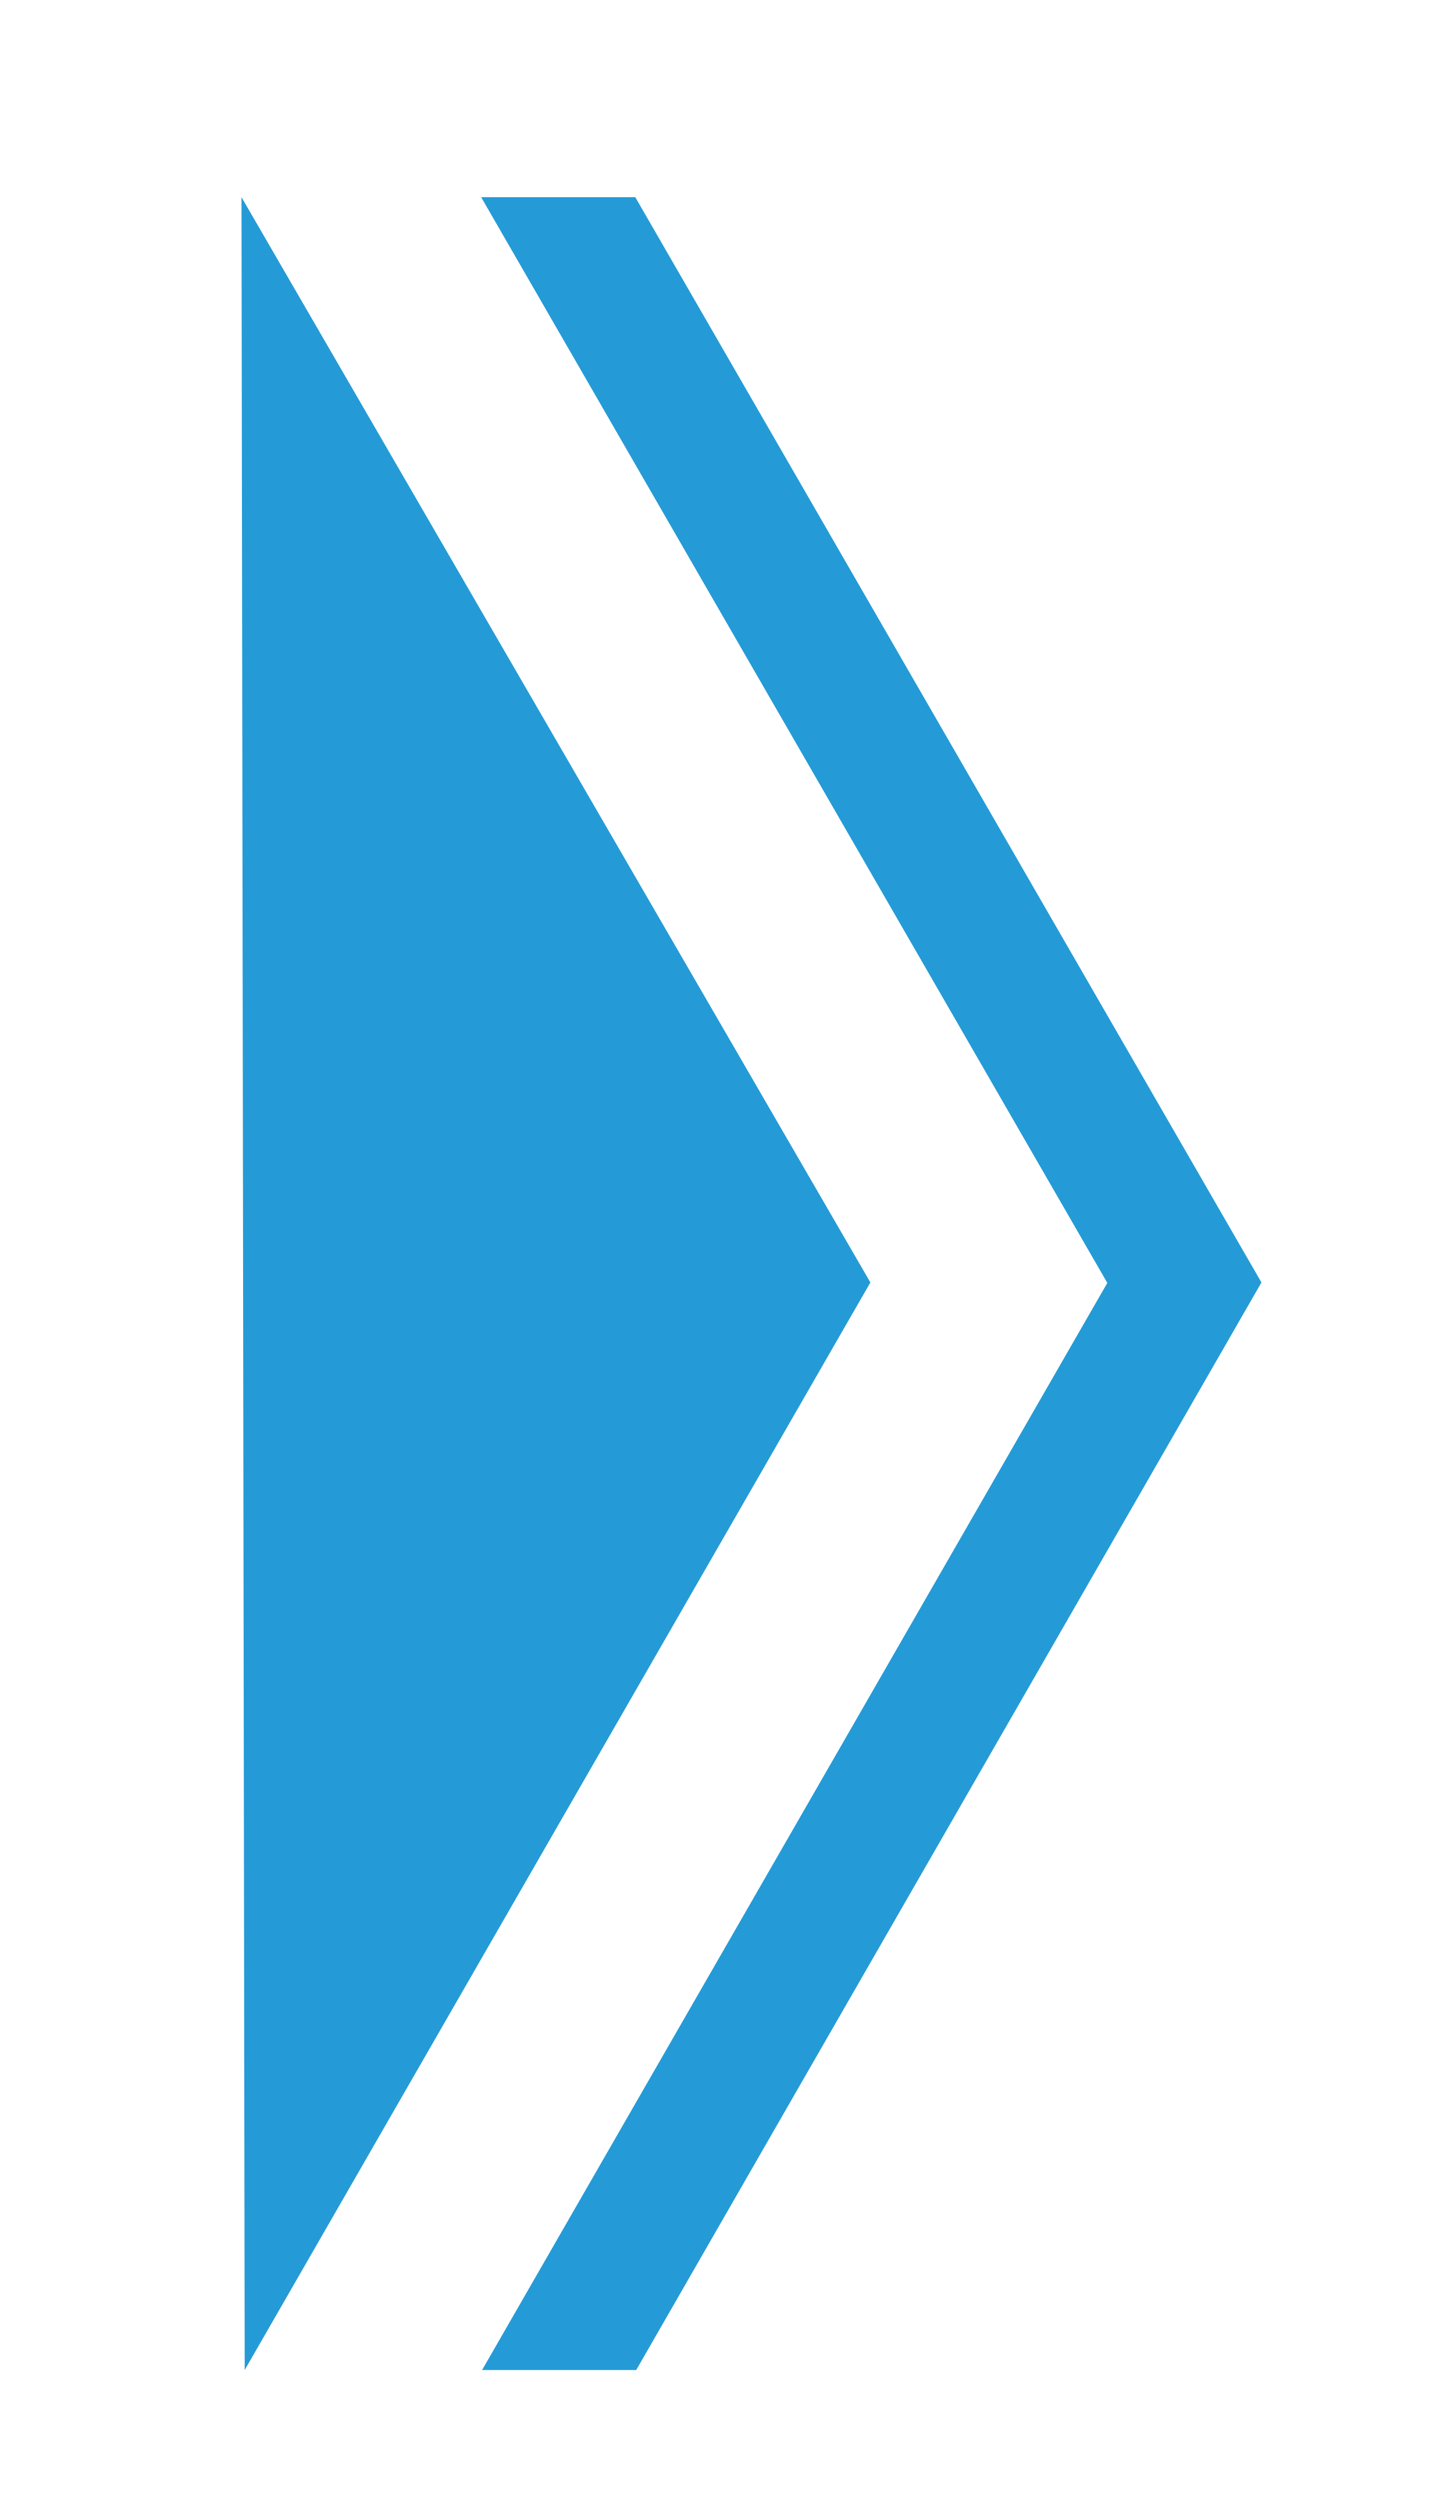
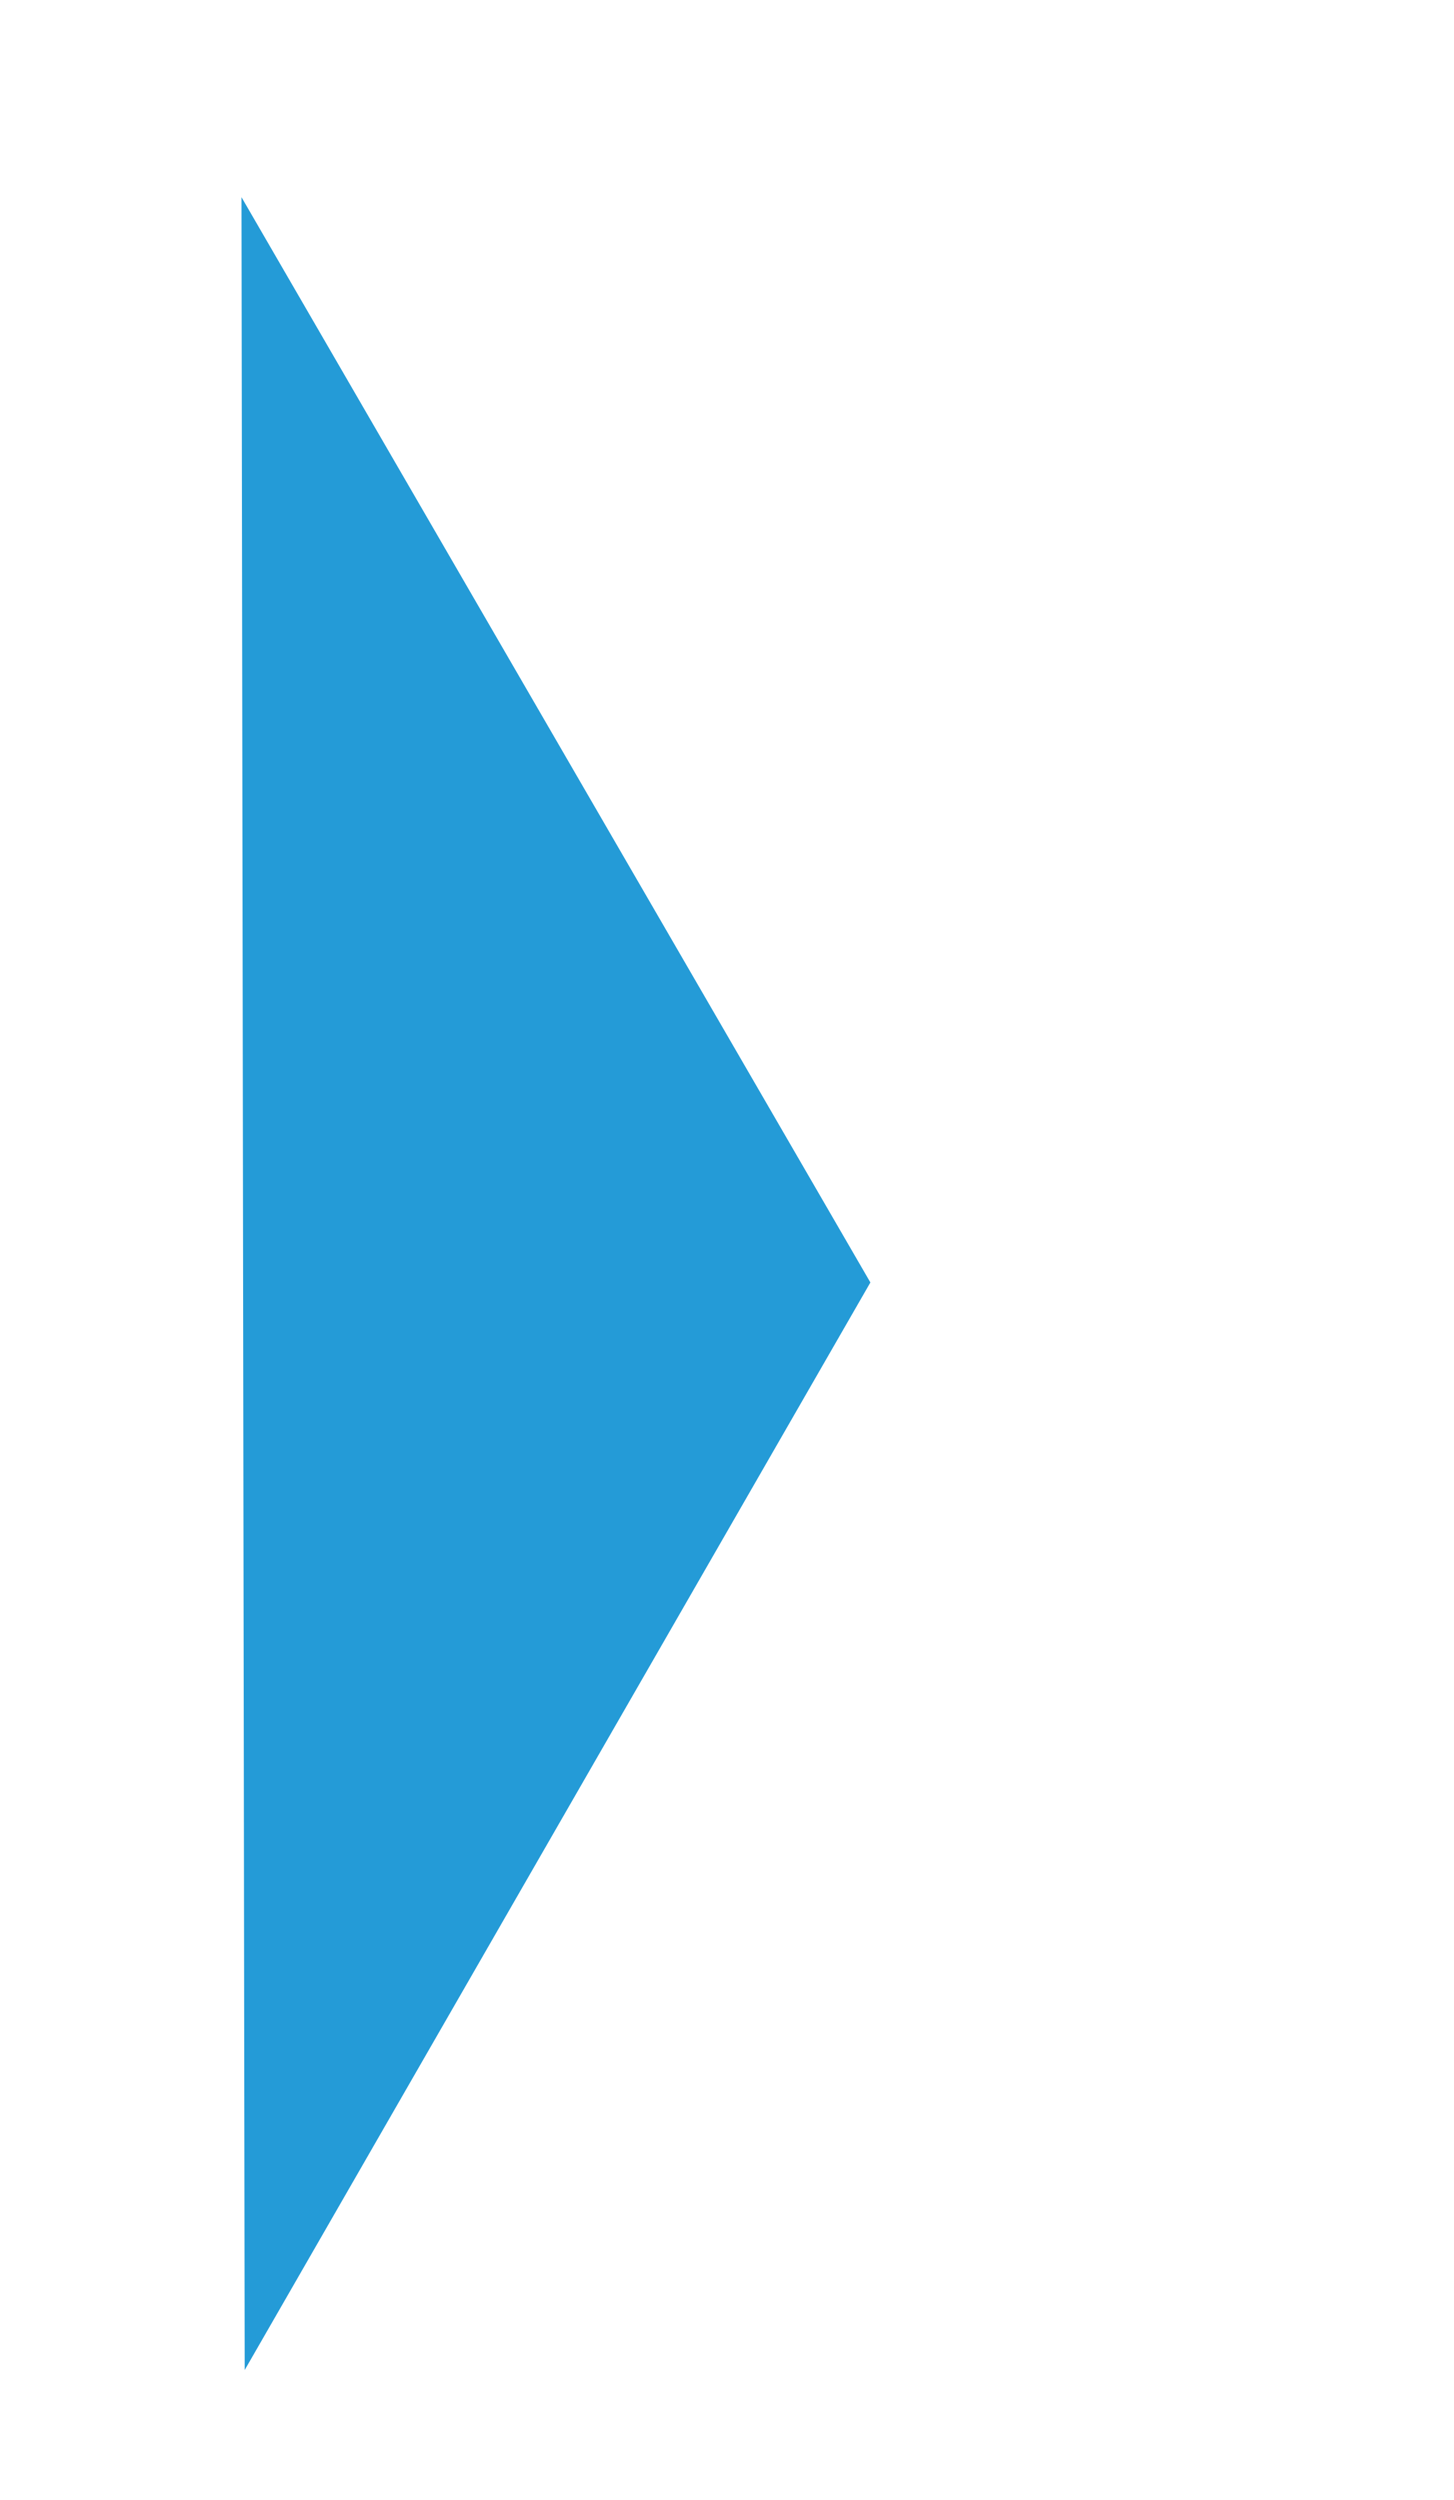
<svg xmlns="http://www.w3.org/2000/svg" version="1.1" id="Layer_1" x="0px" y="0px" viewBox="0 0 31.79 54.64" style="enable-background:new 0 0 31.79 54.64;" xml:space="preserve">
  <style type="text/css">
	.st0{fill:#249BD7;}
	.st1{fill:#FAC100;}
	.st2{fill:#FFFFFF;}
	.st3{fill:#1C4C5B;}
</style>
  <polygon class="st0" points="19.03,28.03 5.35,51.8 5.28,4.31 " />
-   <polygon class="st0" points="10.54,51.8 13.91,51.8 27.58,28.03 13.89,4.31 10.52,4.31 24.21,28.04 " />
</svg>